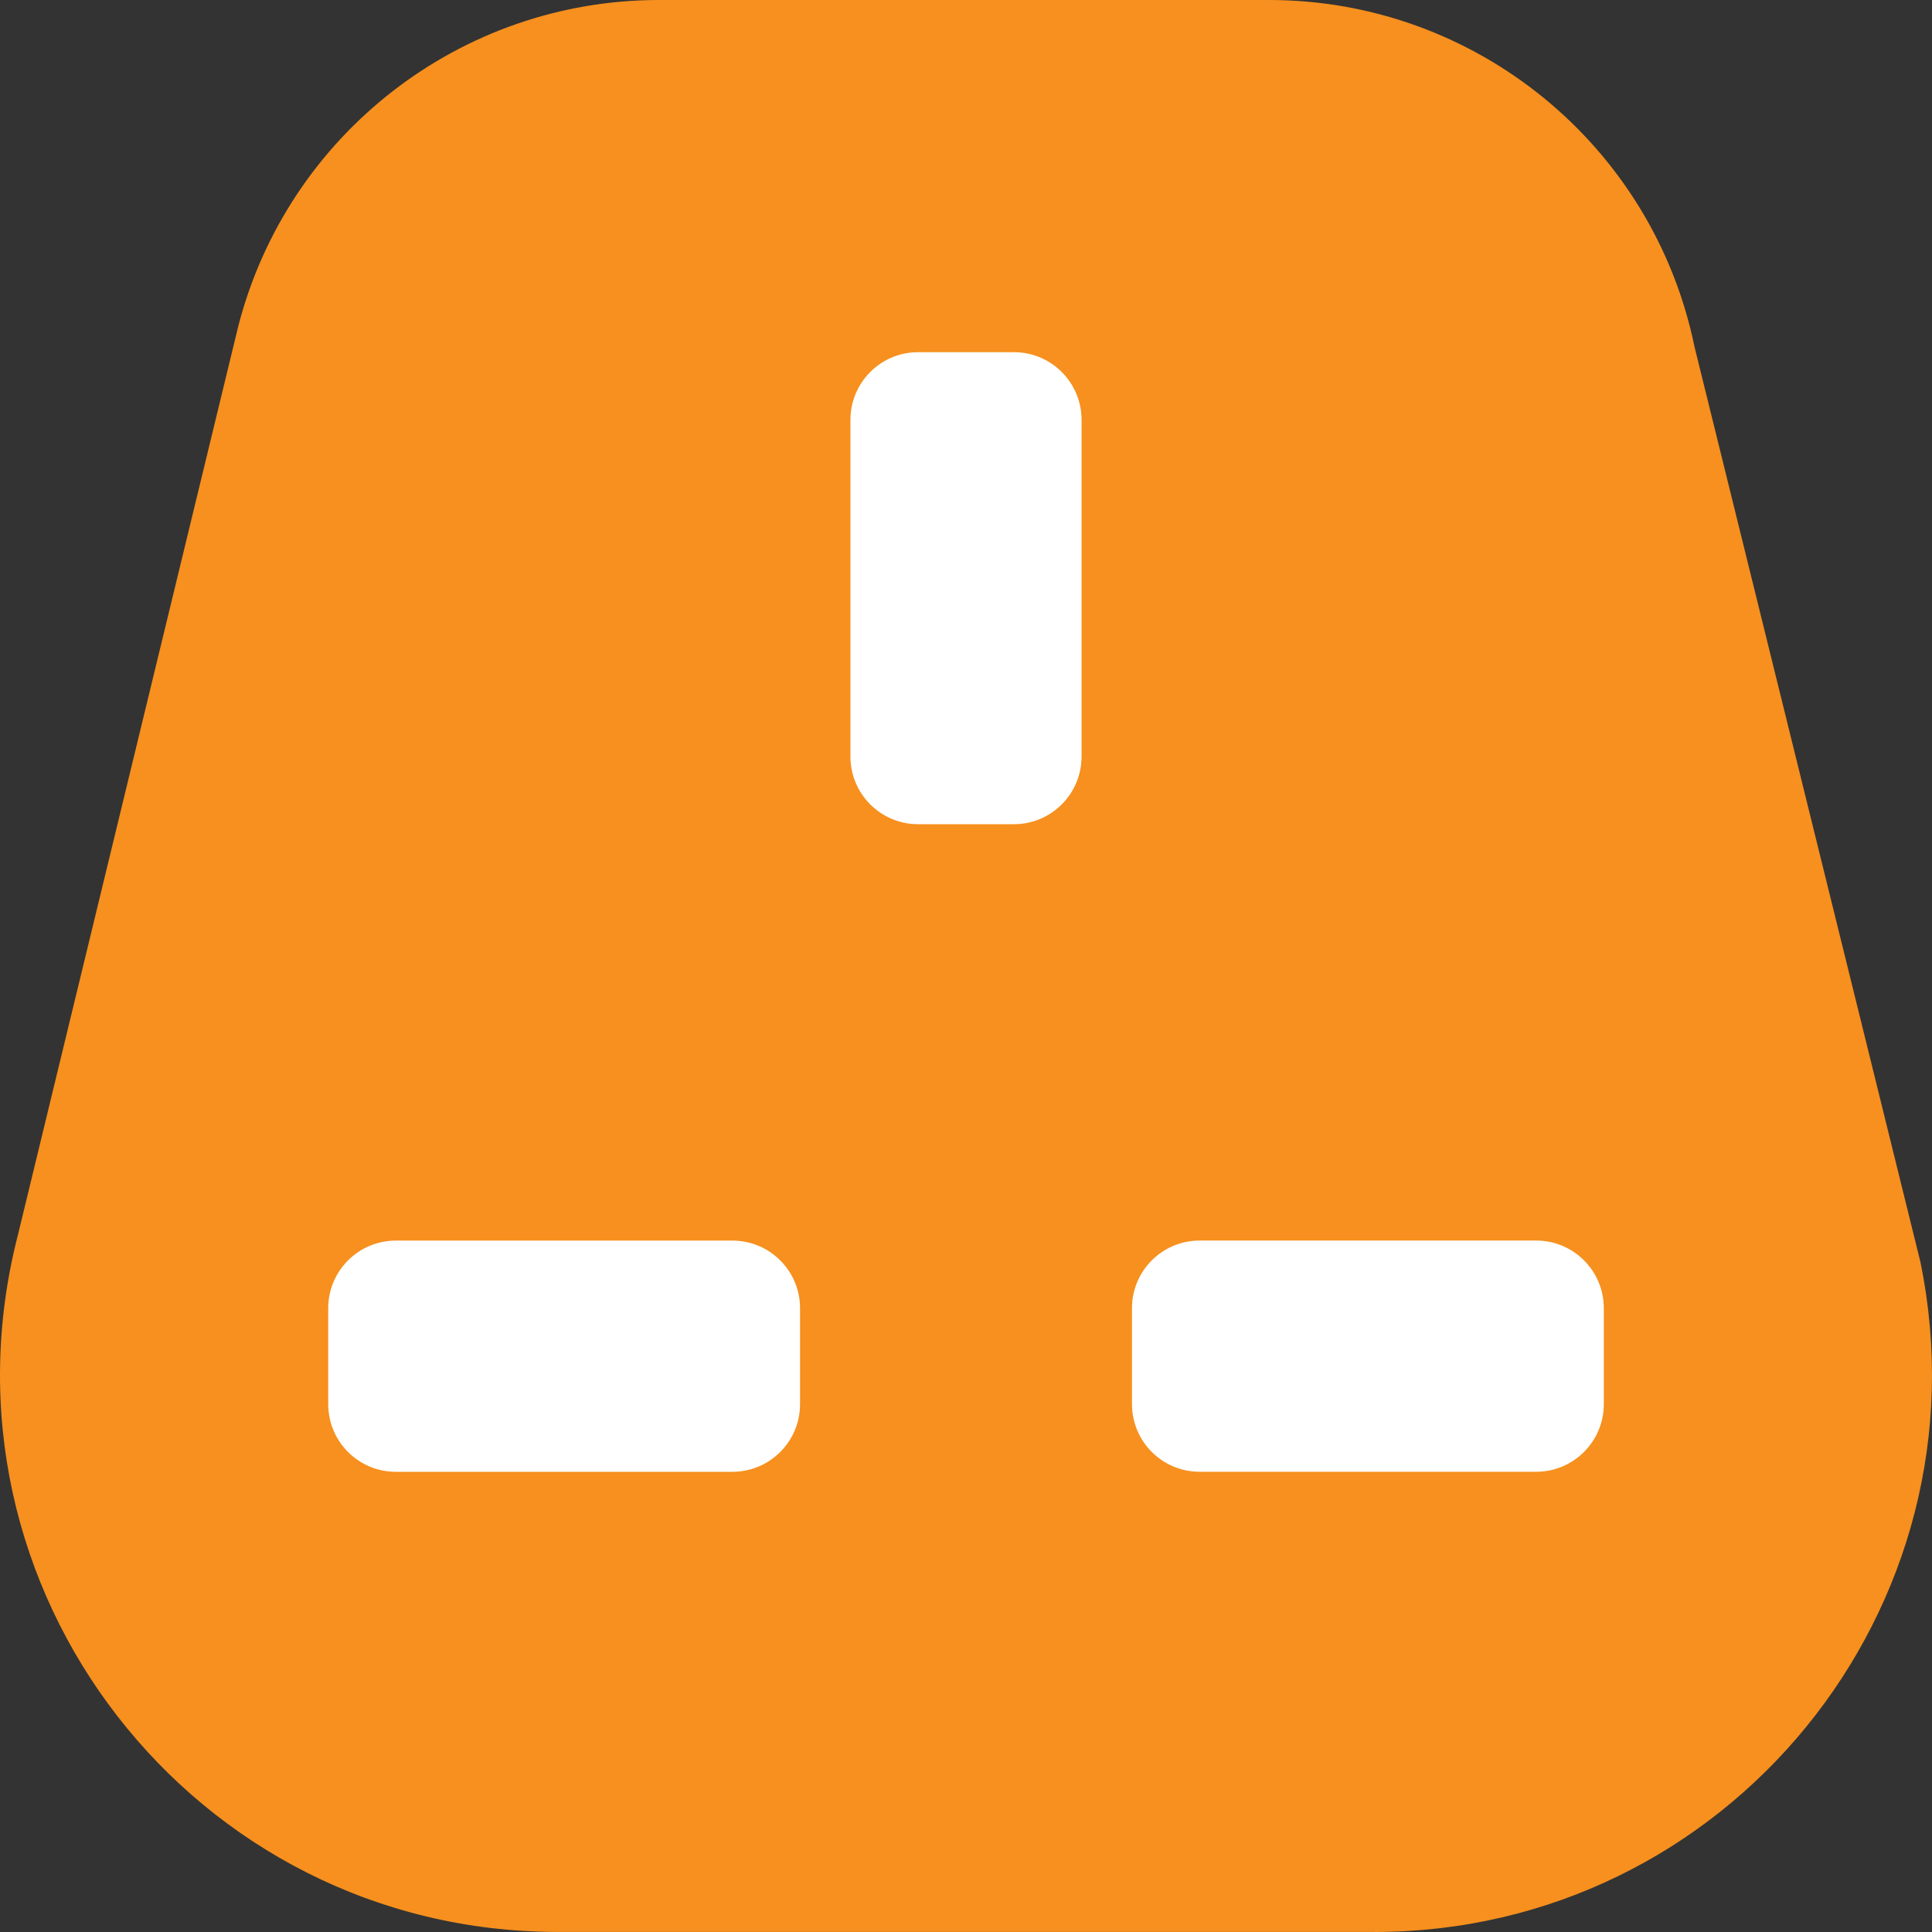
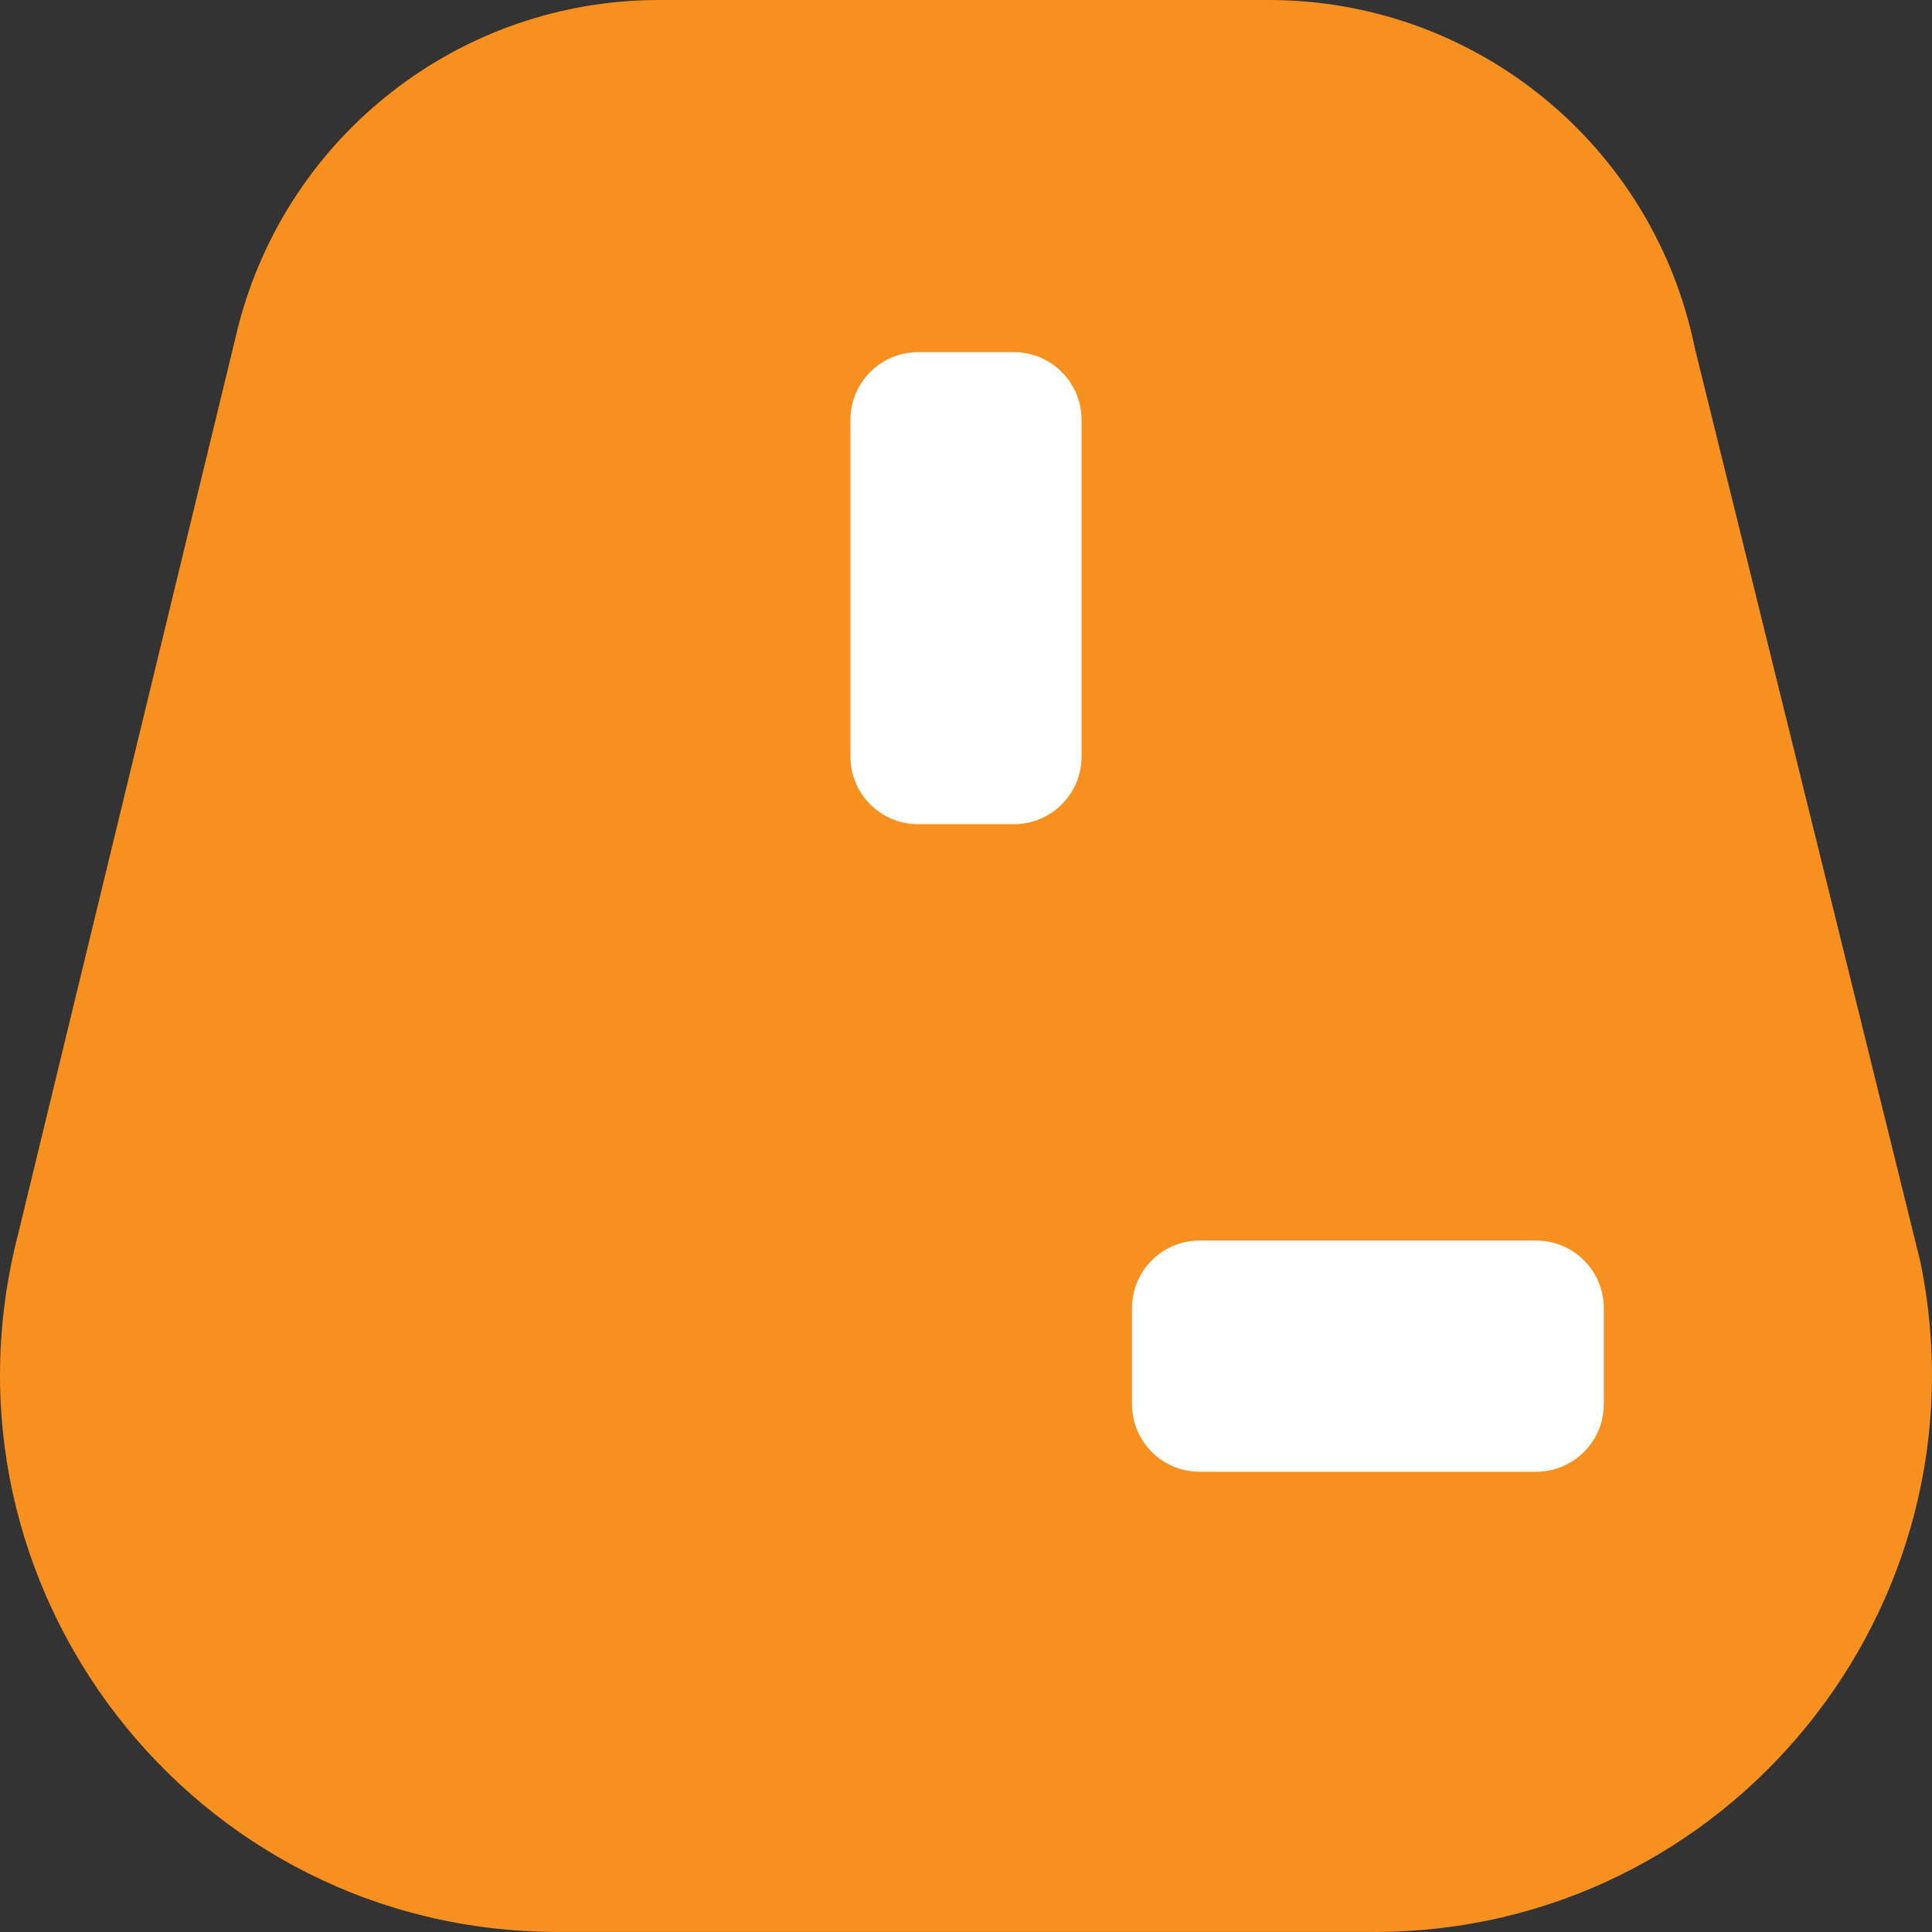
<svg xmlns="http://www.w3.org/2000/svg" width="192" height="192" viewBox="0 0 192 192" fill="none">
  <rect x="0" y="0" width="192" height="192" fill="#333333" stroke="none" />
  <path d="M136.569 191.995H55.441C19.245 191.995 -7.231 157.845 1.769 122.773L23.671 32.45C28.572 13.354 45.779 0 65.488 0H126.115C146.611 0 164.284 14.415 168.407 34.501L190.847 125.409C197.907 159.79 171.652 192 136.569 192V191.995Z" fill="#F7901E" />
  <path d="M100.763 35H91.236C87.524 35 84.516 38.01 84.516 41.722V75.186C84.516 78.899 87.524 81.909 91.236 81.909H100.763C104.475 81.909 107.483 78.899 107.483 75.186V41.722C107.483 38.01 104.475 35 100.763 35Z" fill="white" />
  <path d="M159.385 139.539V130.008C159.385 126.295 156.376 123.285 152.665 123.285H119.214C115.503 123.285 112.495 126.295 112.495 130.008V139.539C112.495 143.252 115.503 146.262 119.214 146.262H152.665C156.376 146.262 159.385 143.252 159.385 139.539Z" fill="white" />
-   <path d="M79.508 139.543V130.012C79.508 126.299 76.499 123.289 72.788 123.289H39.337C35.626 123.289 32.618 126.299 32.618 130.012V139.543C32.618 143.256 35.626 146.266 39.337 146.266H72.788C76.499 146.266 79.508 143.256 79.508 139.543Z" fill="white" />
</svg>